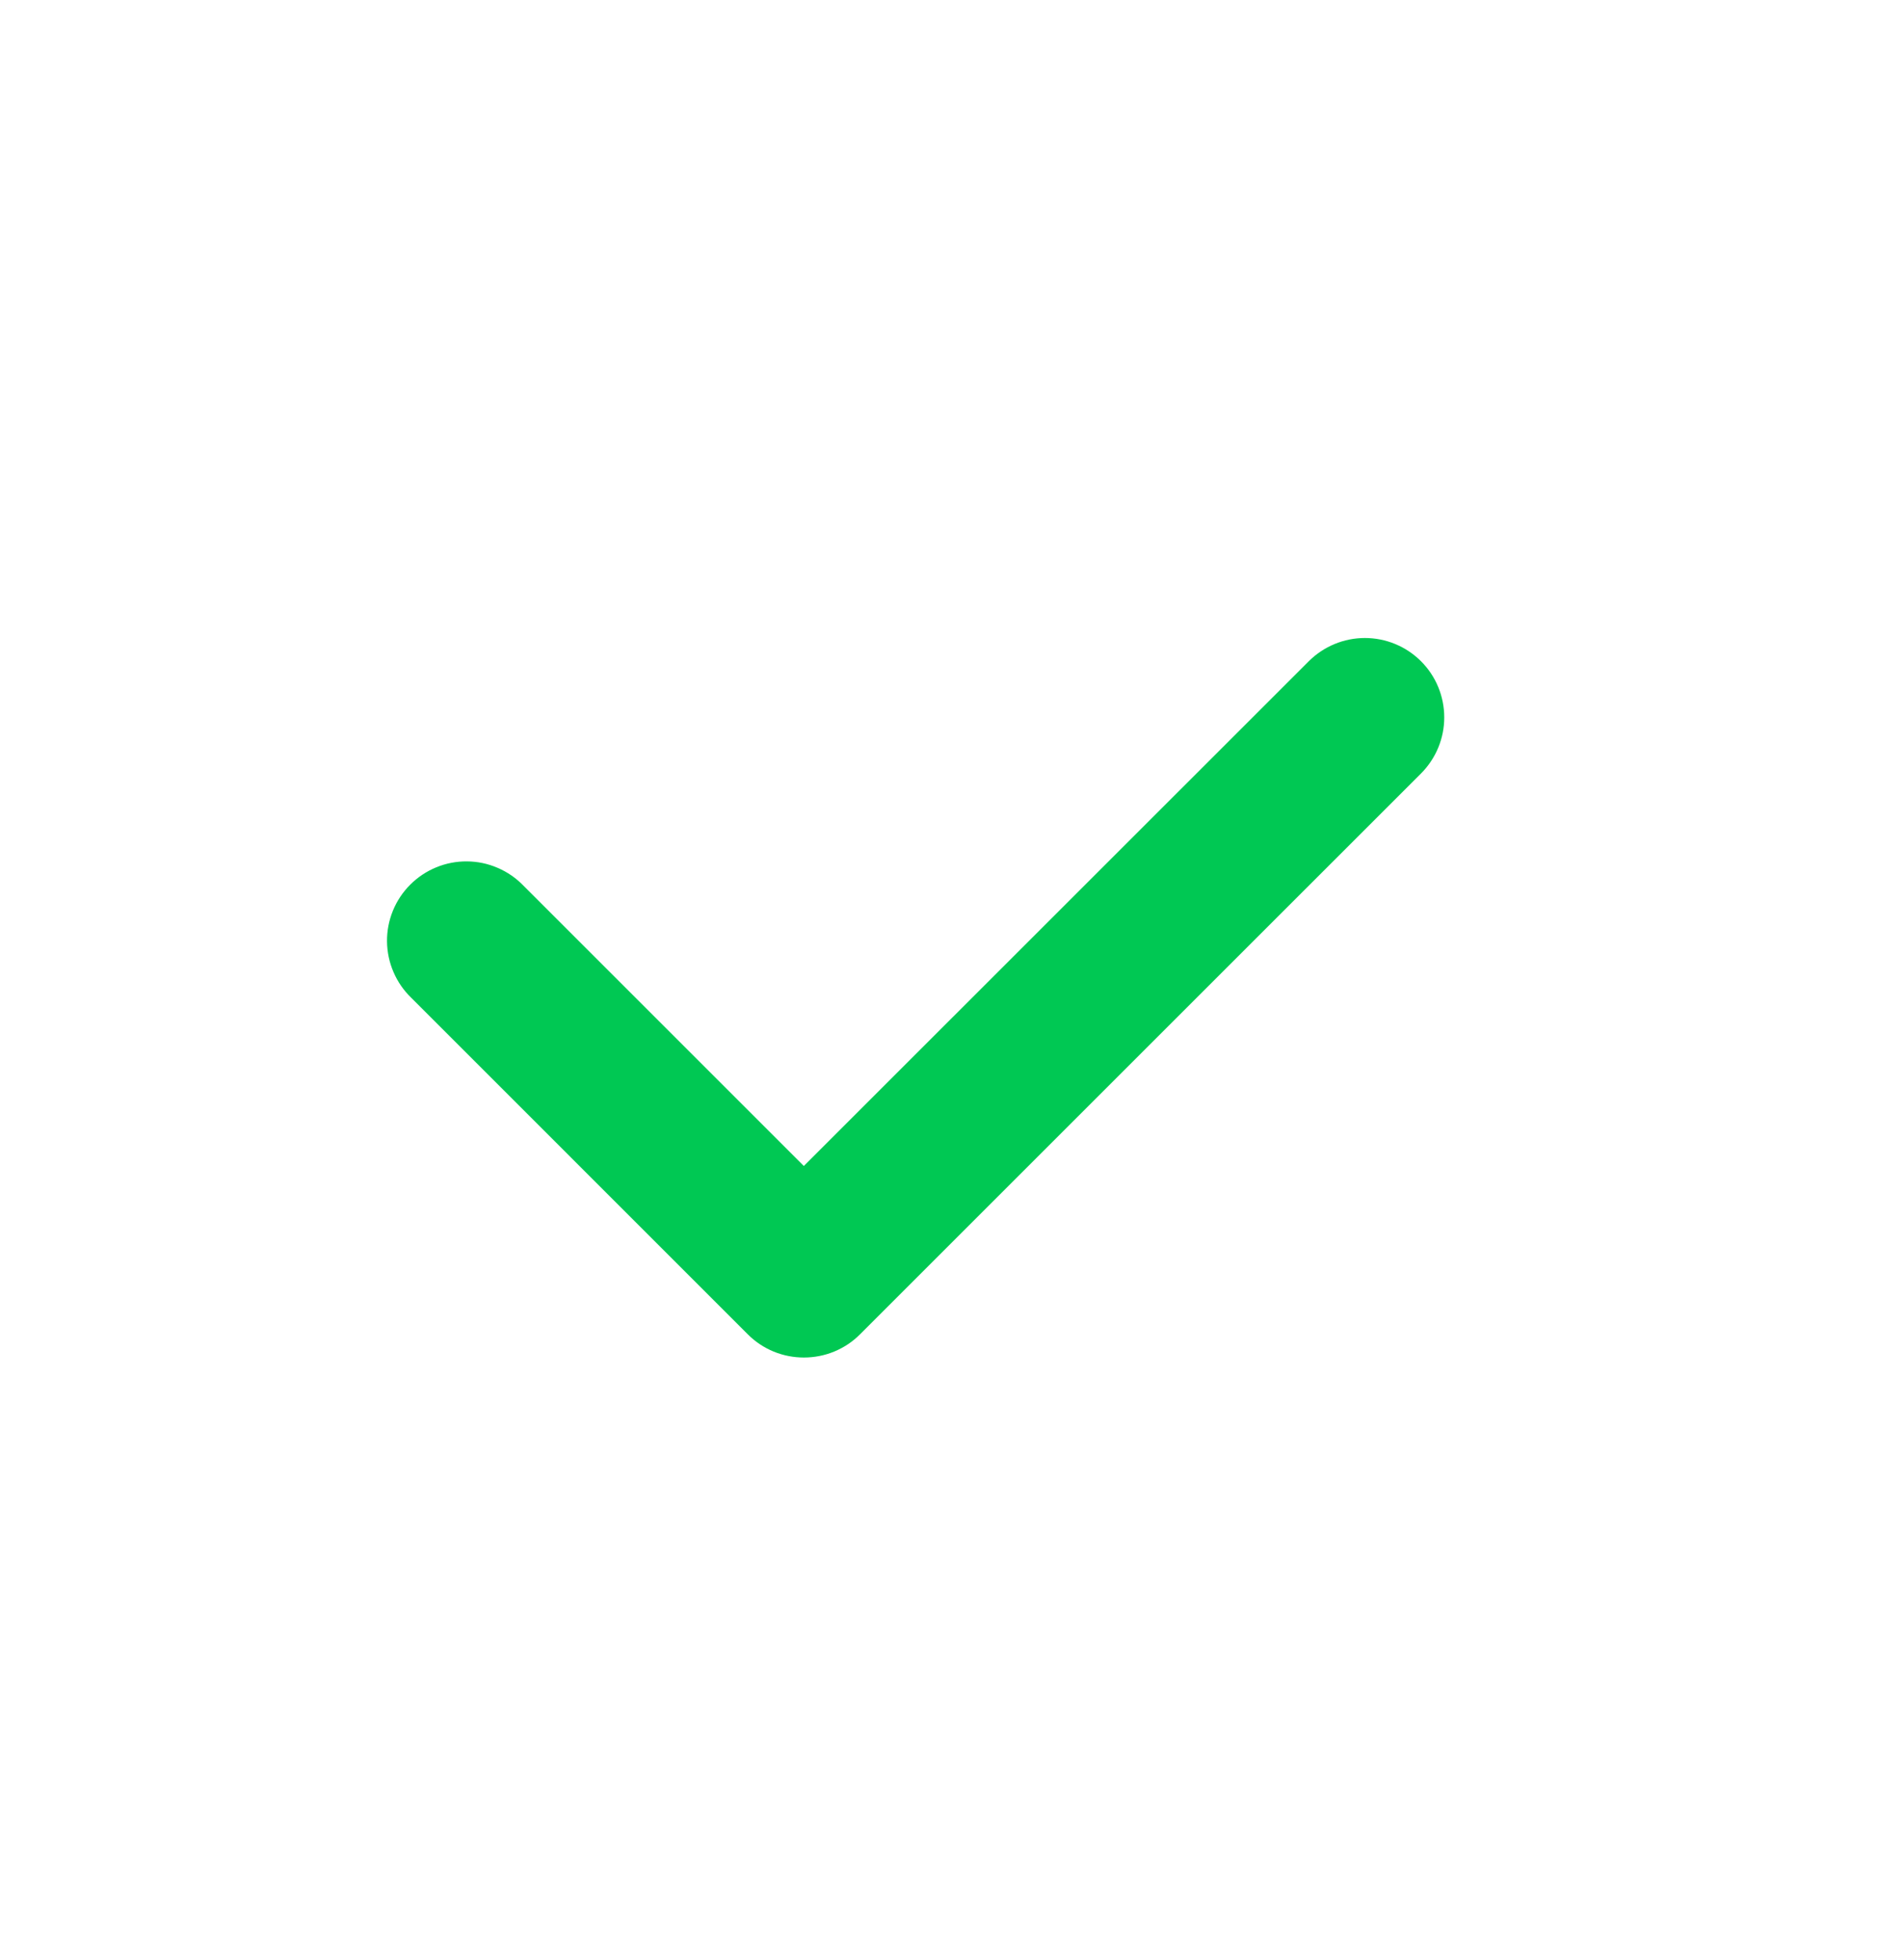
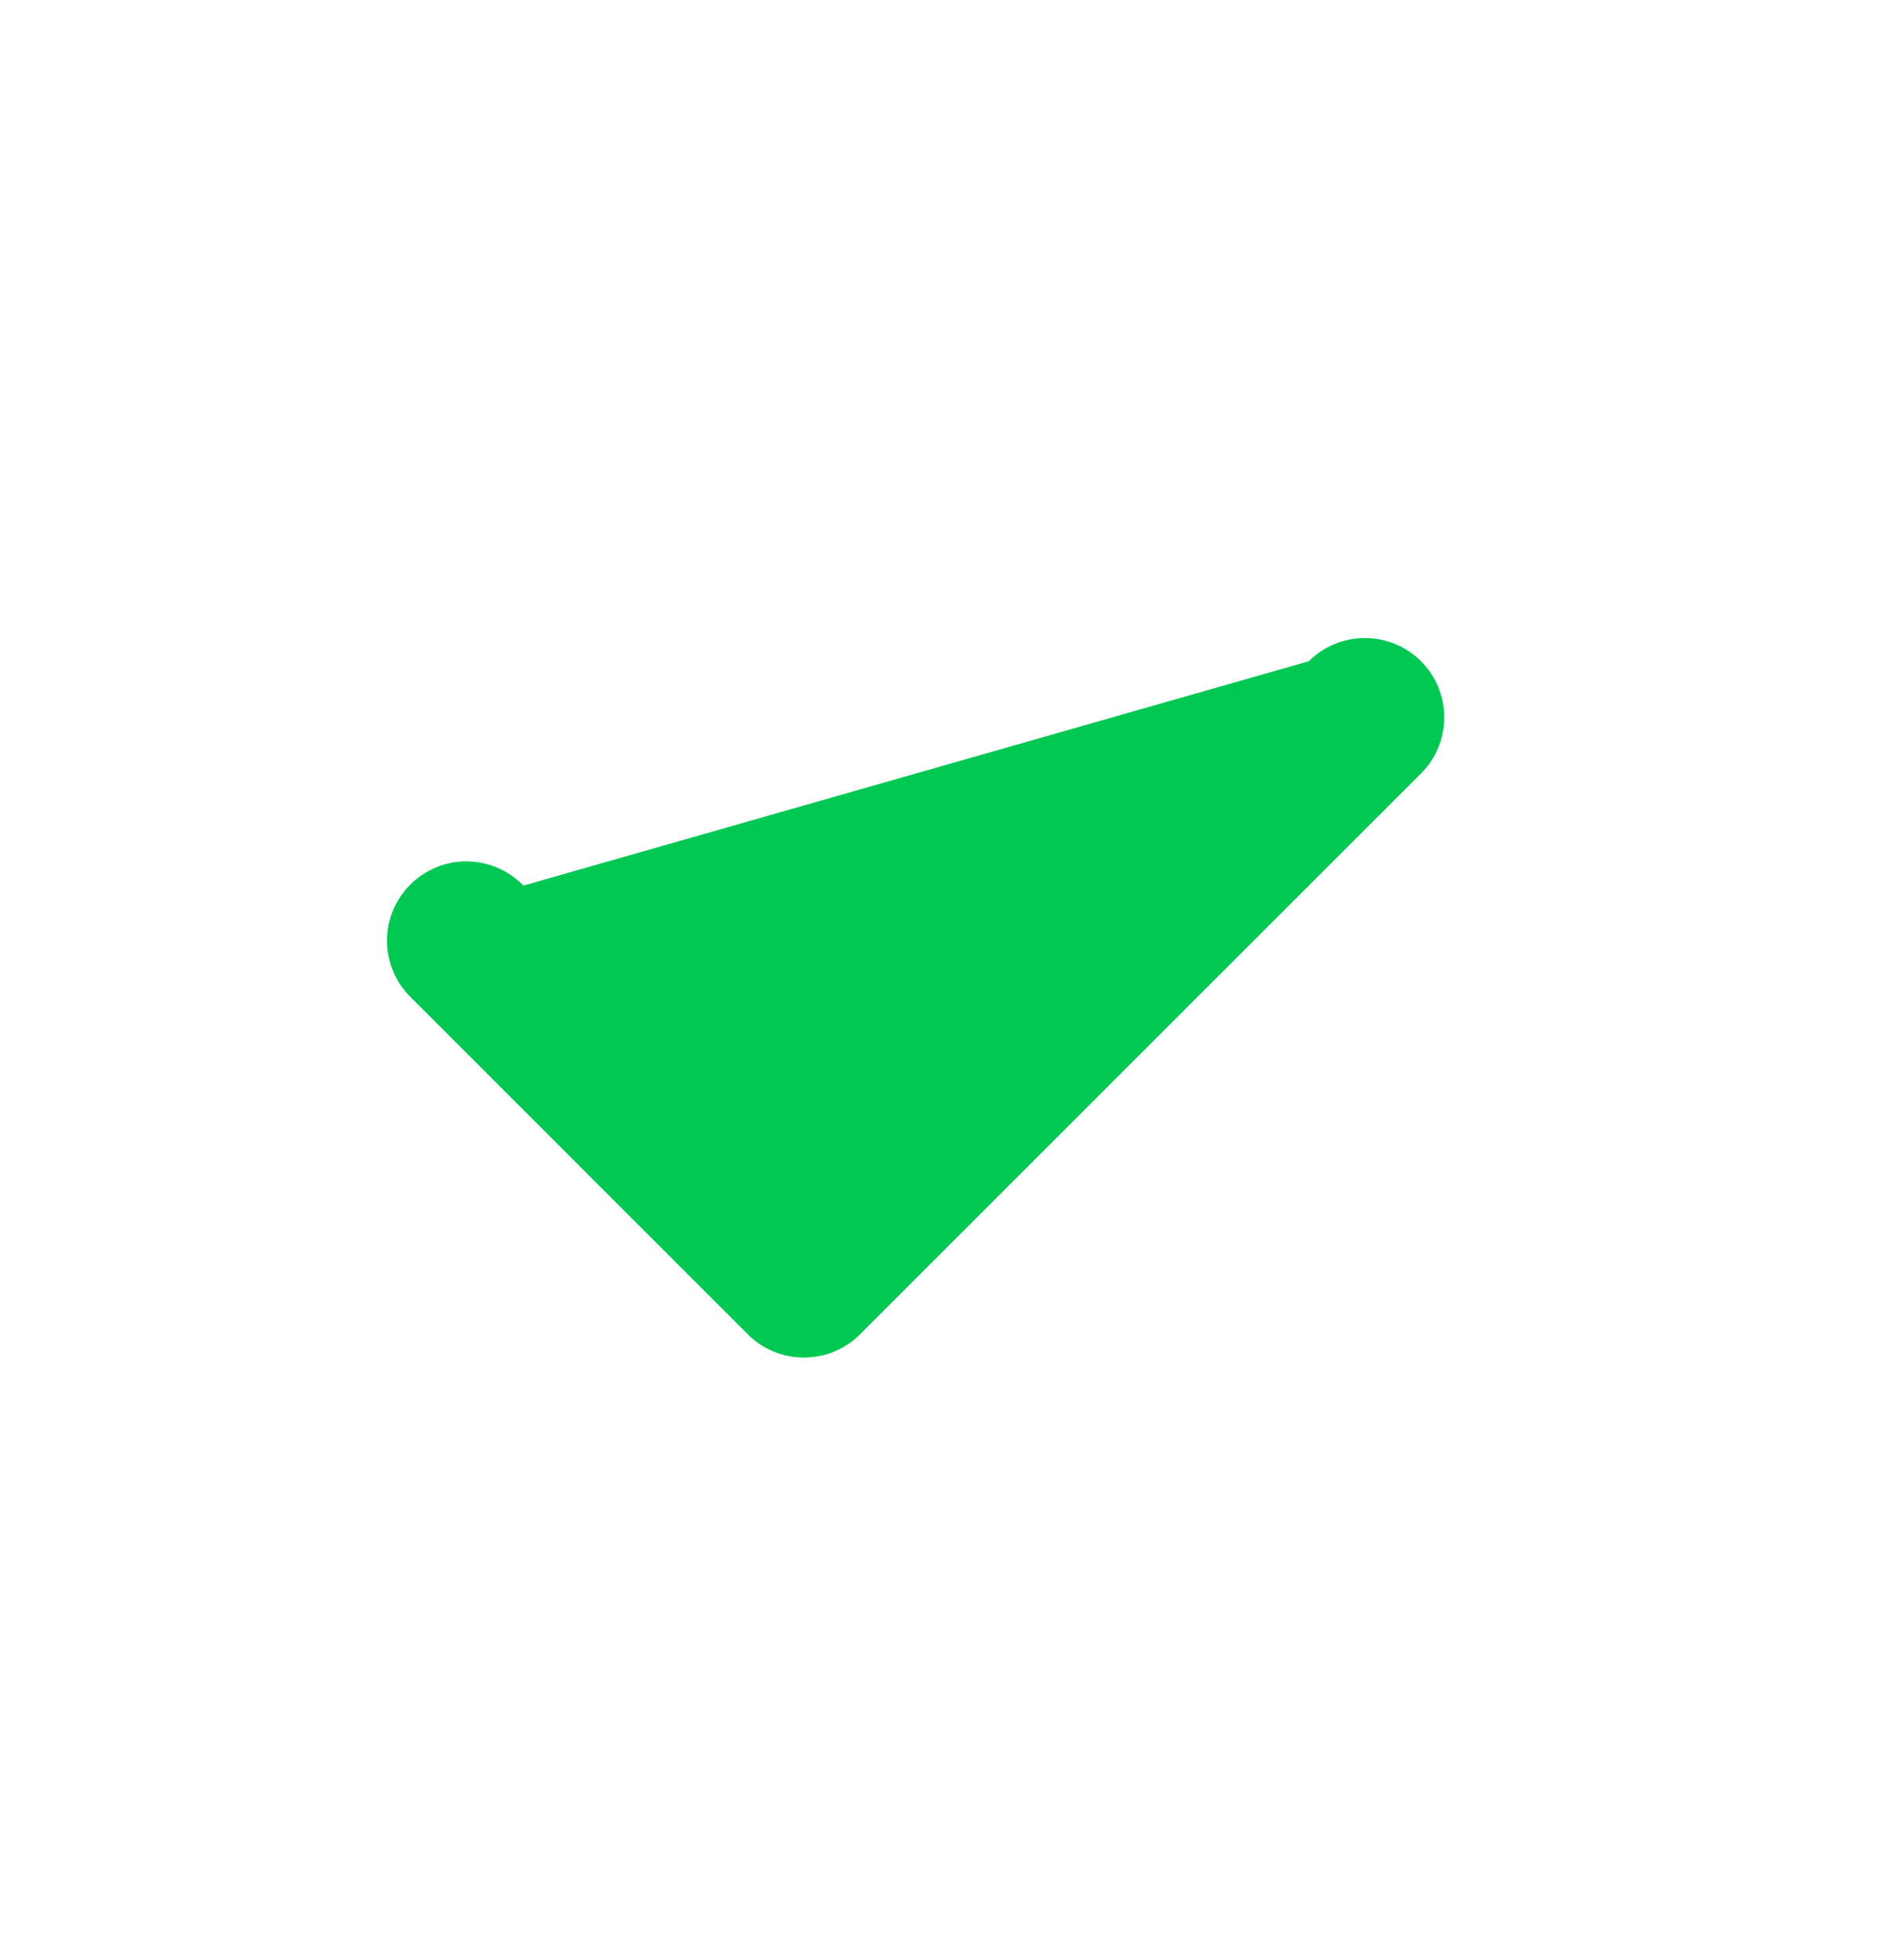
<svg xmlns="http://www.w3.org/2000/svg" width="34" height="35" viewBox="0 0 34 35" fill="none">
-   <path d="M14.355 24.246C14.169 24.246 13.985 24.21 13.813 24.139C13.642 24.068 13.485 23.964 13.354 23.832L7.344 17.821C7.209 17.691 7.101 17.535 7.027 17.362C6.952 17.189 6.913 17.003 6.911 16.815C6.909 16.627 6.945 16.44 7.016 16.266C7.087 16.092 7.192 15.934 7.325 15.801C7.458 15.668 7.616 15.562 7.79 15.491C7.964 15.419 8.151 15.383 8.339 15.385C8.527 15.386 8.713 15.425 8.886 15.5C9.059 15.574 9.215 15.681 9.346 15.817L14.354 20.825L23.371 11.81C23.637 11.545 23.997 11.395 24.373 11.395C24.749 11.395 25.109 11.544 25.375 11.81C25.641 12.075 25.79 12.436 25.79 12.812C25.791 13.187 25.641 13.548 25.376 13.814L15.357 23.832C15.226 23.964 15.069 24.068 14.898 24.139C14.726 24.21 14.541 24.246 14.355 24.246Z" fill="#00C853" />
+   <path d="M14.355 24.246C14.169 24.246 13.985 24.21 13.813 24.139C13.642 24.068 13.485 23.964 13.354 23.832L7.344 17.821C7.209 17.691 7.101 17.535 7.027 17.362C6.952 17.189 6.913 17.003 6.911 16.815C6.909 16.627 6.945 16.44 7.016 16.266C7.087 16.092 7.192 15.934 7.325 15.801C7.458 15.668 7.616 15.562 7.79 15.491C7.964 15.419 8.151 15.383 8.339 15.385C8.527 15.386 8.713 15.425 8.886 15.5C9.059 15.574 9.215 15.681 9.346 15.817L23.371 11.81C23.637 11.545 23.997 11.395 24.373 11.395C24.749 11.395 25.109 11.544 25.375 11.81C25.641 12.075 25.79 12.436 25.79 12.812C25.791 13.187 25.641 13.548 25.376 13.814L15.357 23.832C15.226 23.964 15.069 24.068 14.898 24.139C14.726 24.21 14.541 24.246 14.355 24.246Z" fill="#00C853" />
</svg>